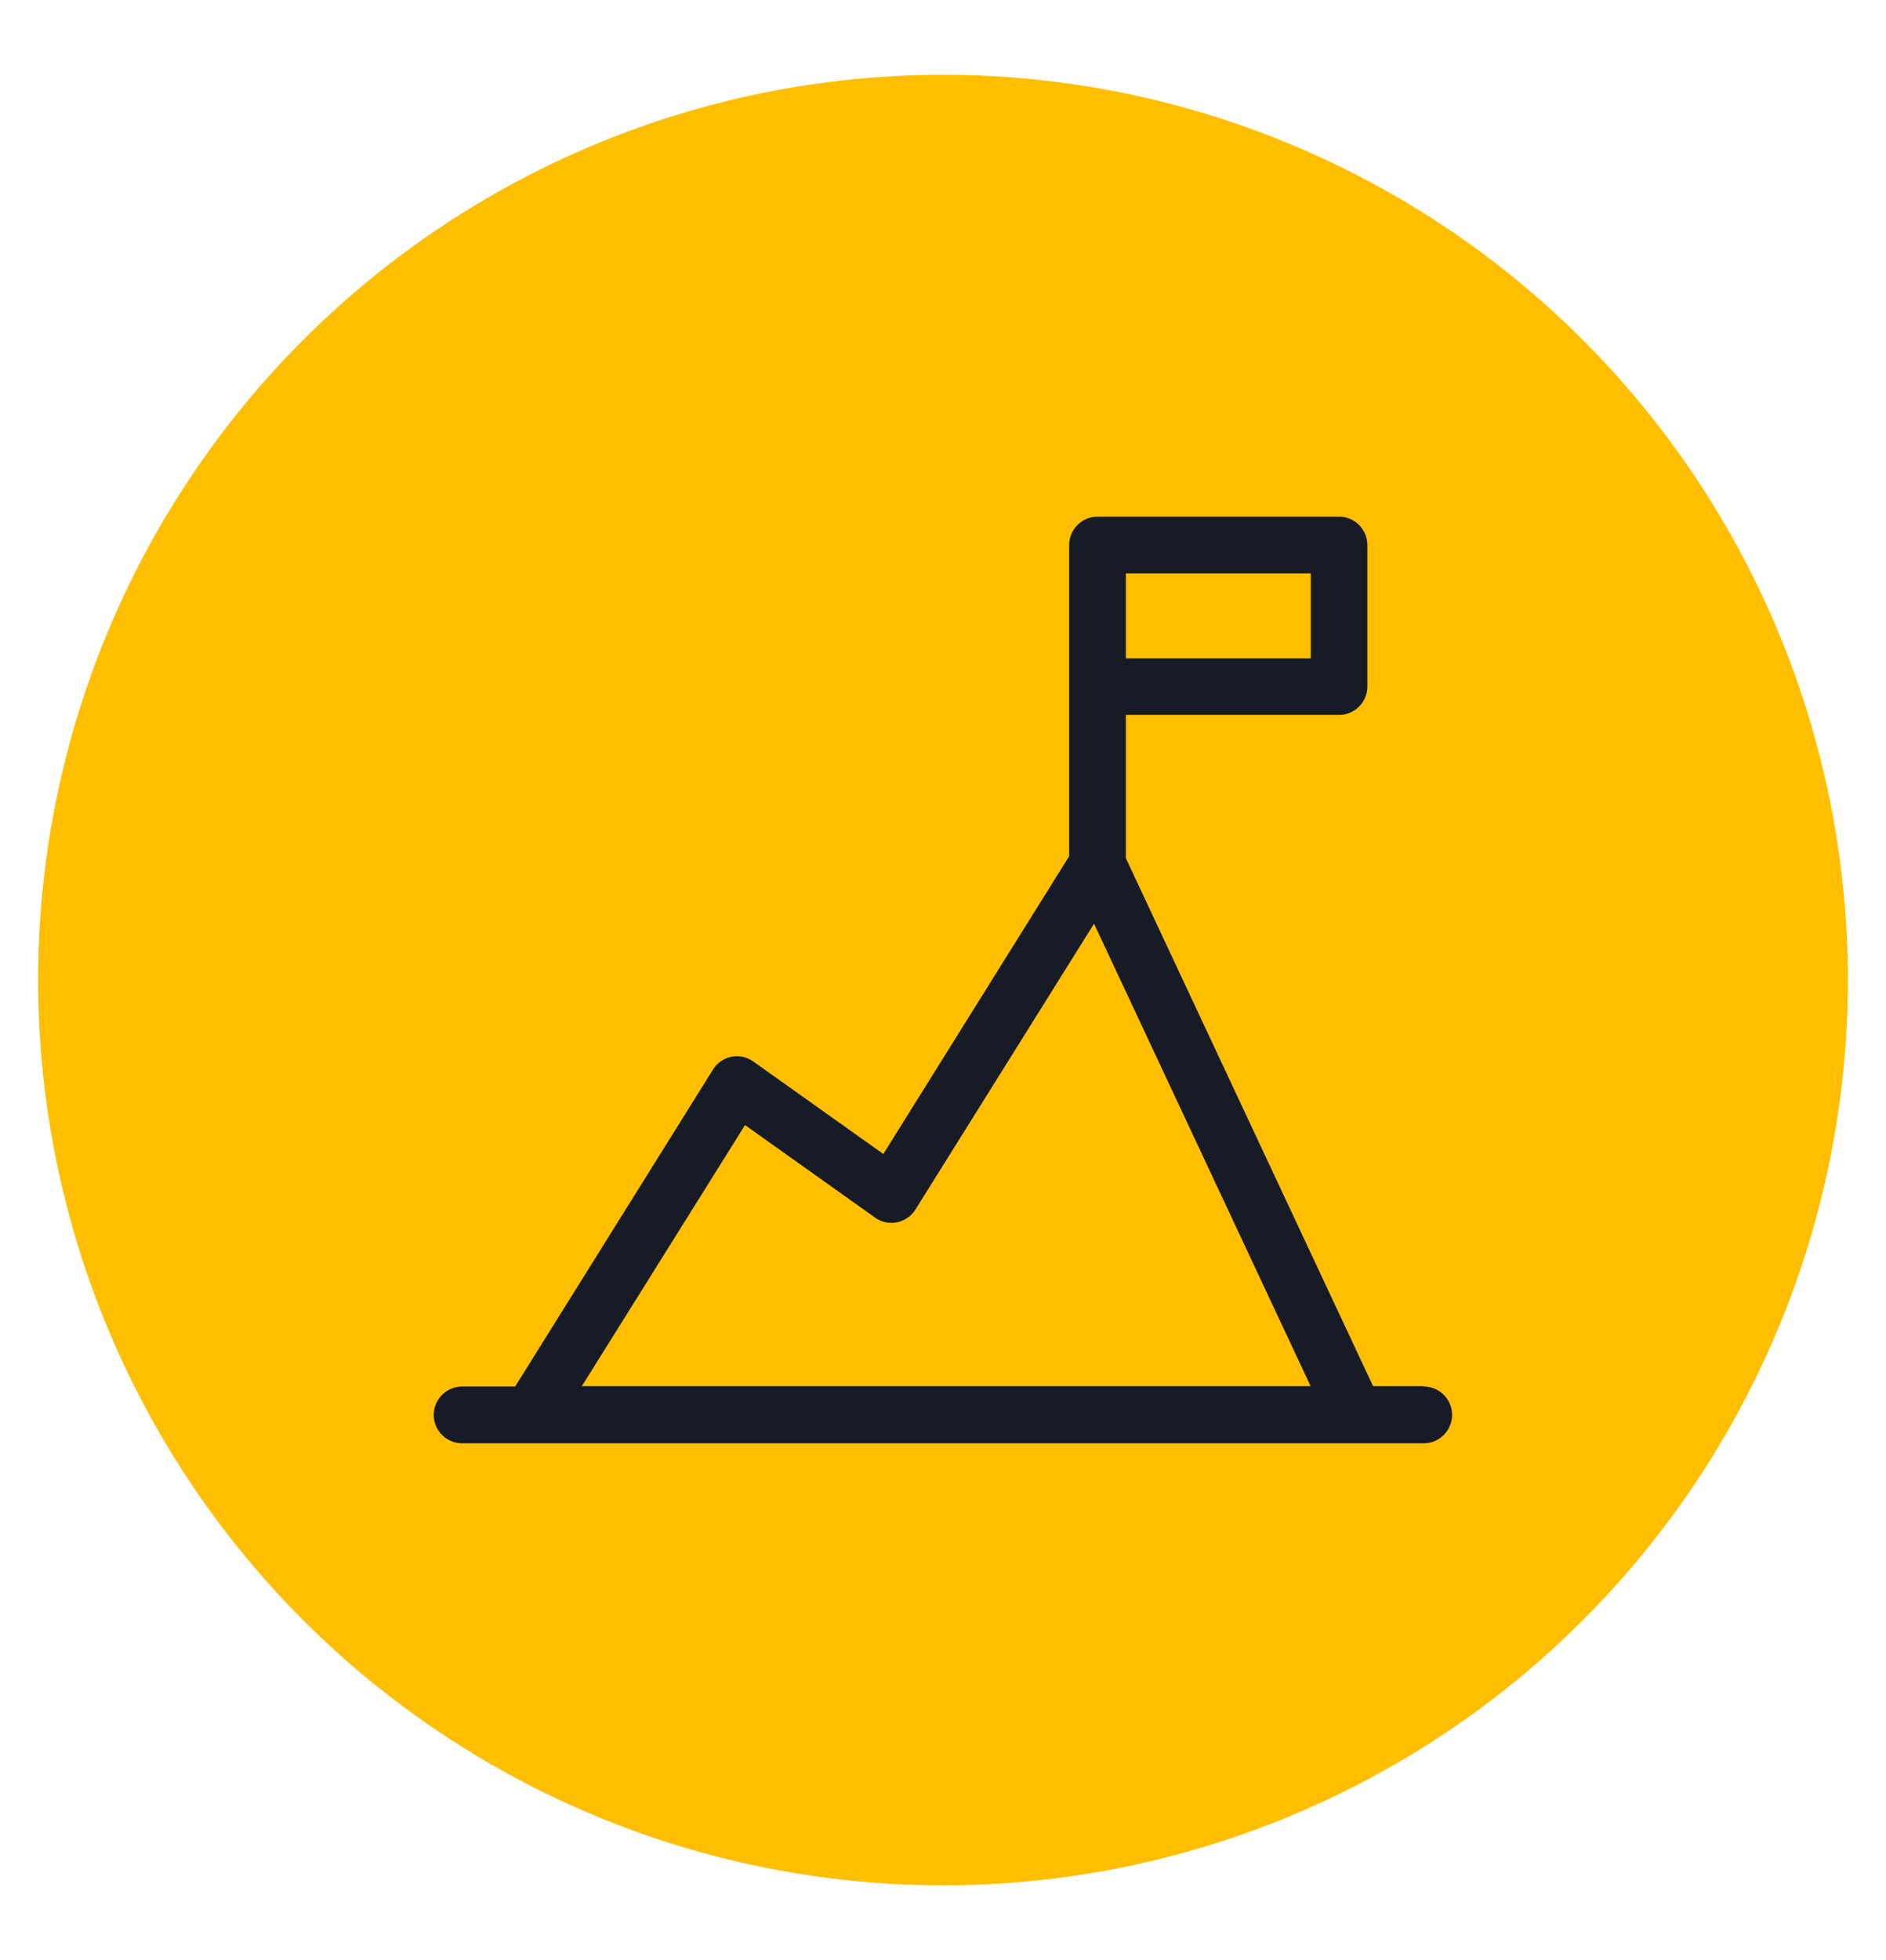
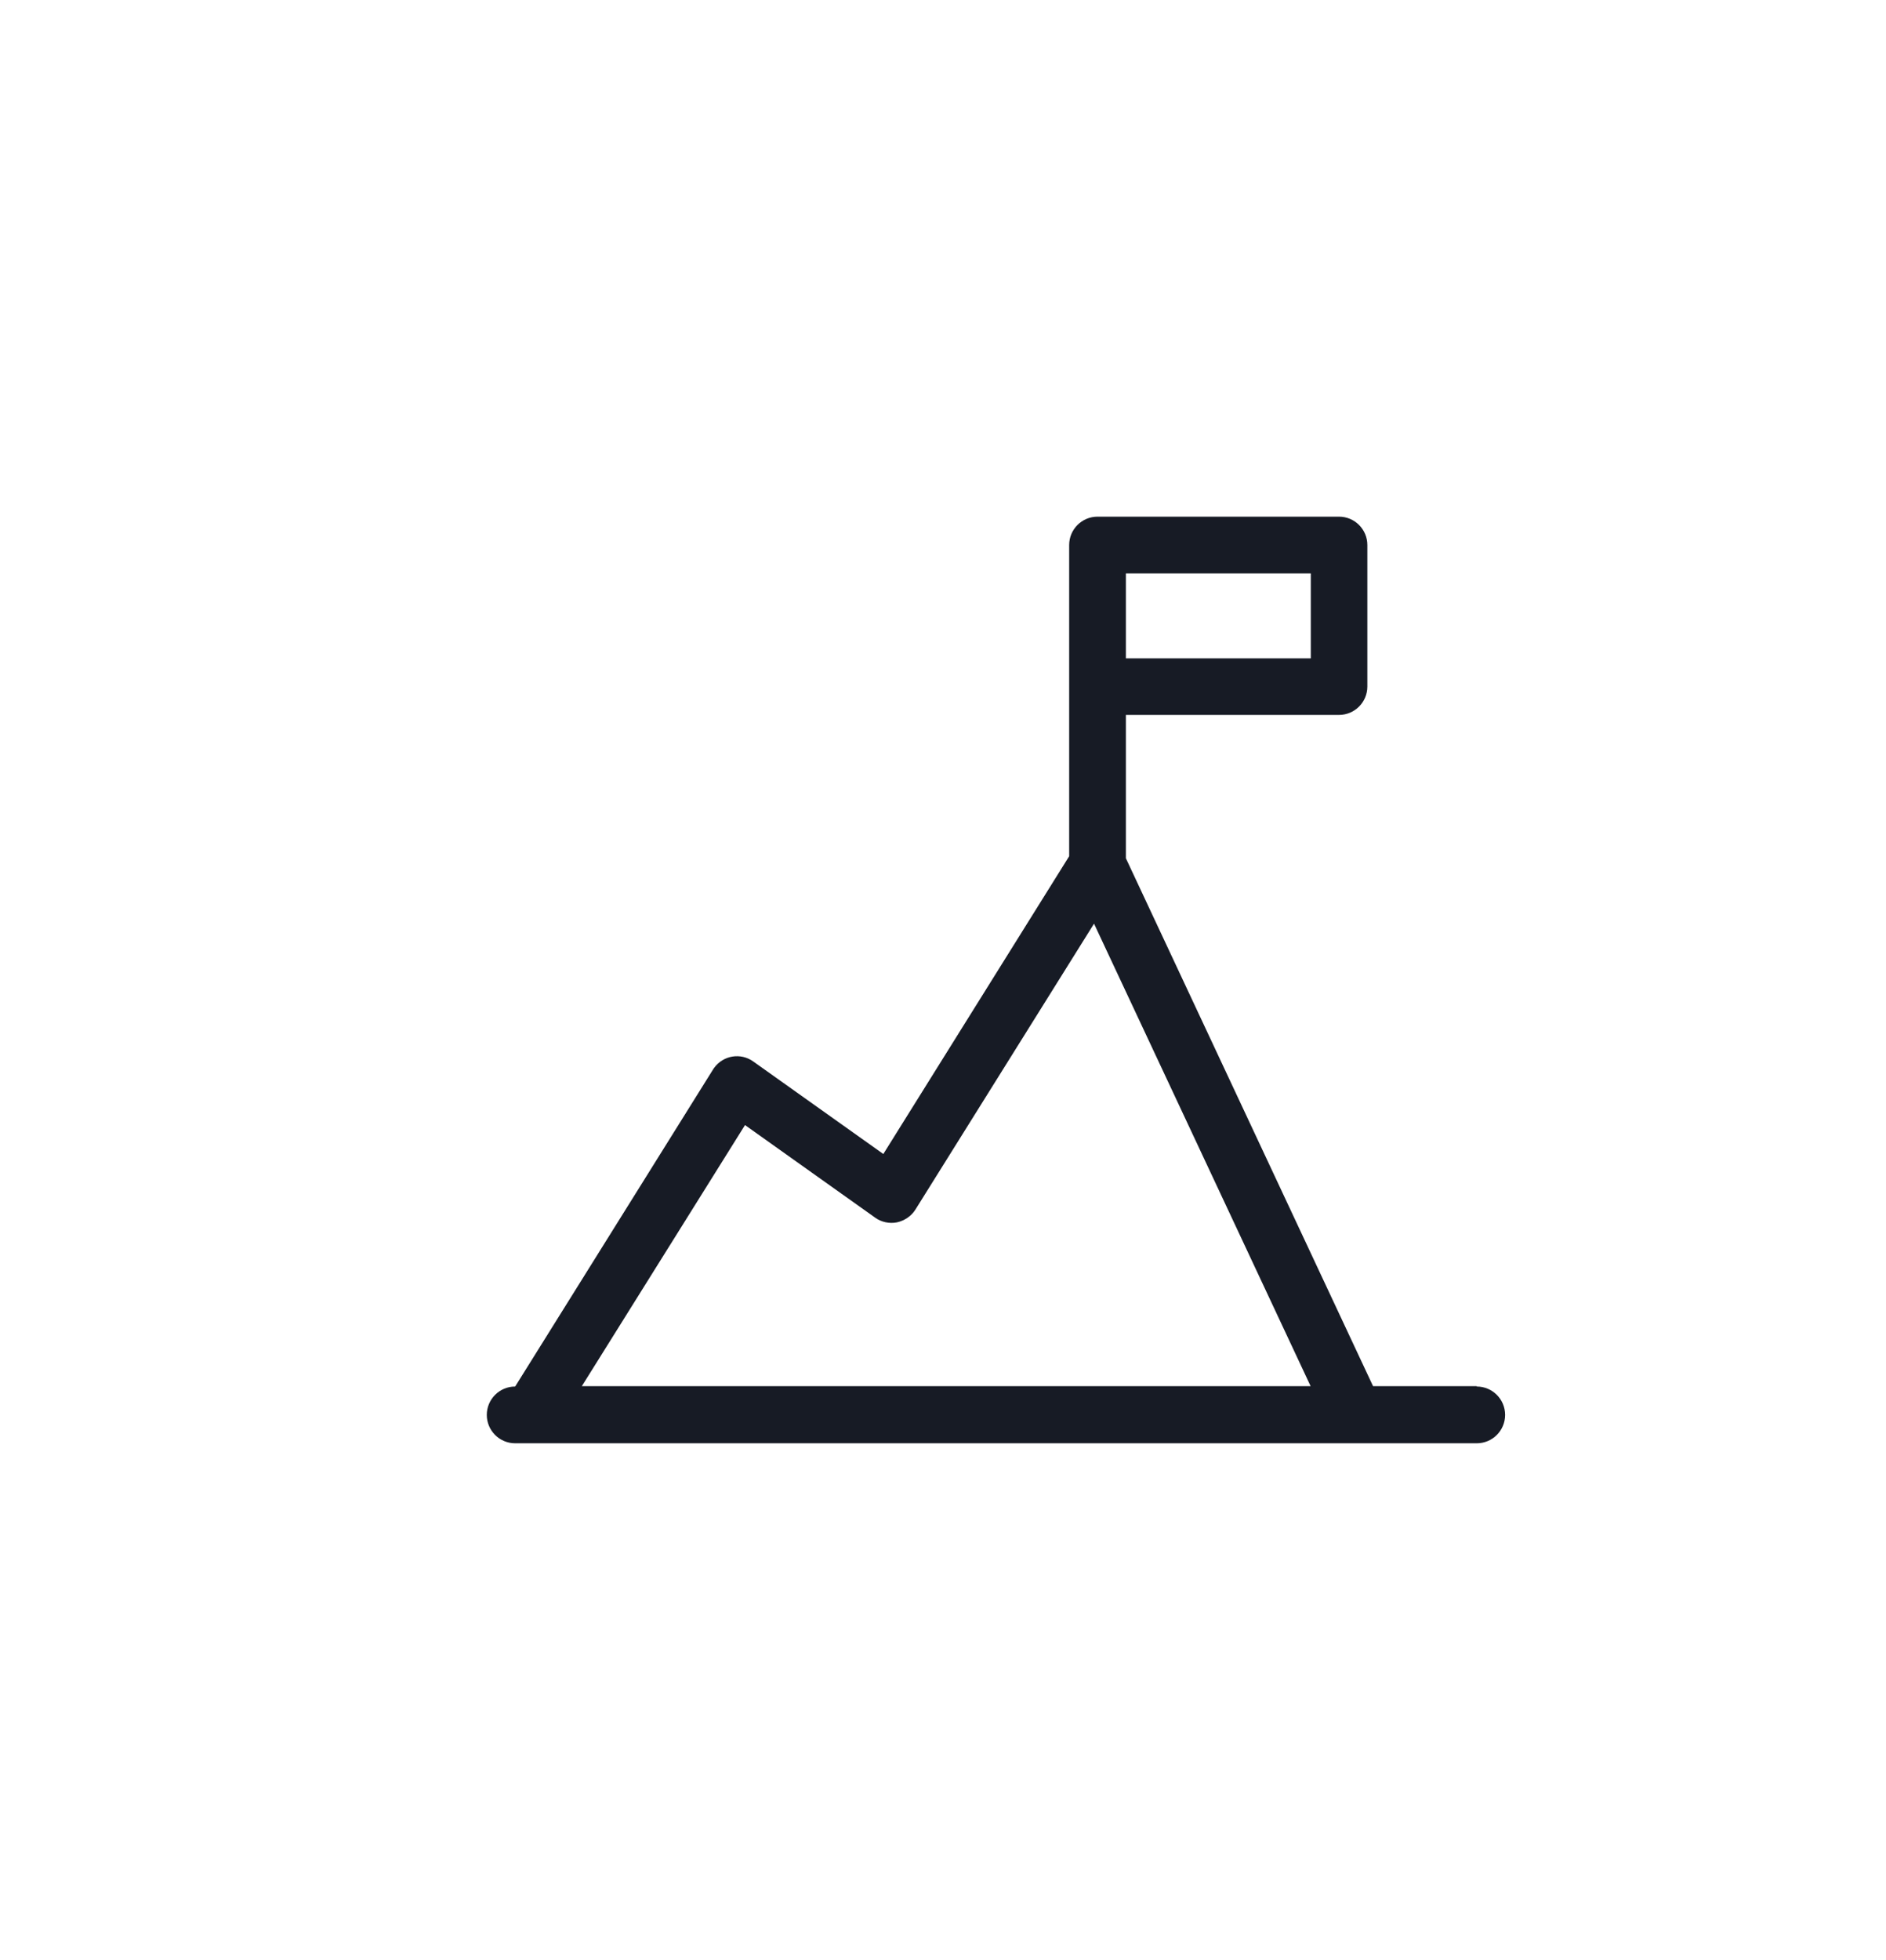
<svg xmlns="http://www.w3.org/2000/svg" version="1.1" id="Layer_1" x="0px" y="0px" viewBox="0 0 1024 1063.7" style="enable-background:new 0 0 1024 1063.7;" xml:space="preserve">
  <style type="text/css">
	.st0{fill:#FFBF00;}
	.st1{fill:#171B25;}
	.st2{display:none;}
	.st3{display:inline;}
	.st4{fill-rule:evenodd;clip-rule:evenodd;fill:#171B25;}
	.st5{fill:#171B25;stroke:#171B25;stroke-width:3;stroke-miterlimit:10;}
</style>
-   <circle class="st0" cx="512" cy="531.9" r="491.3" />
  <g>
-     <path class="st1" d="M773.1,752.3h-27.6L611.3,465.8v-77.8H727c8.5,0,15.4-6.9,15.4-15.4v-76.8c0-8.5-6.9-15.4-15.4-15.4H595.9   c-8.5,0-15.4,6.9-15.4,15.4v168.9L479.6,626.3L409,576.1c-6.8-4.9-16.3-3.4-21.3,3.5c-0.2,0.3-0.4,0.6-0.6,0.9l-107.4,172h-28.8   c-8.5,0-15.4,6.9-15.4,15.4c0,8.5,6.9,15.4,15.4,15.4h522.1c8.5,0,15.4-6.9,15.4-15.4c0-8.5-6.9-15.4-15.4-15.4V752.3z    M711.6,357.3H611.3v-46.1h100.4V357.3z M404.5,610.6l70.6,50.2c3.4,2.5,7.8,3.4,11.9,2.6c4.1-0.9,7.8-3.4,10-6.9L594,501.3   l117.6,251H315.9L404.5,610.6z" />
+     <path class="st1" d="M773.1,752.3h-27.6L611.3,465.8v-77.8H727c8.5,0,15.4-6.9,15.4-15.4v-76.8c0-8.5-6.9-15.4-15.4-15.4H595.9   c-8.5,0-15.4,6.9-15.4,15.4v168.9L479.6,626.3L409,576.1c-6.8-4.9-16.3-3.4-21.3,3.5c-0.2,0.3-0.4,0.6-0.6,0.9l-107.4,172c-8.5,0-15.4,6.9-15.4,15.4c0,8.5,6.9,15.4,15.4,15.4h522.1c8.5,0,15.4-6.9,15.4-15.4c0-8.5-6.9-15.4-15.4-15.4V752.3z    M711.6,357.3H611.3v-46.1h100.4V357.3z M404.5,610.6l70.6,50.2c3.4,2.5,7.8,3.4,11.9,2.6c4.1-0.9,7.8-3.4,10-6.9L594,501.3   l117.6,251H315.9L404.5,610.6z" />
  </g>
</svg>